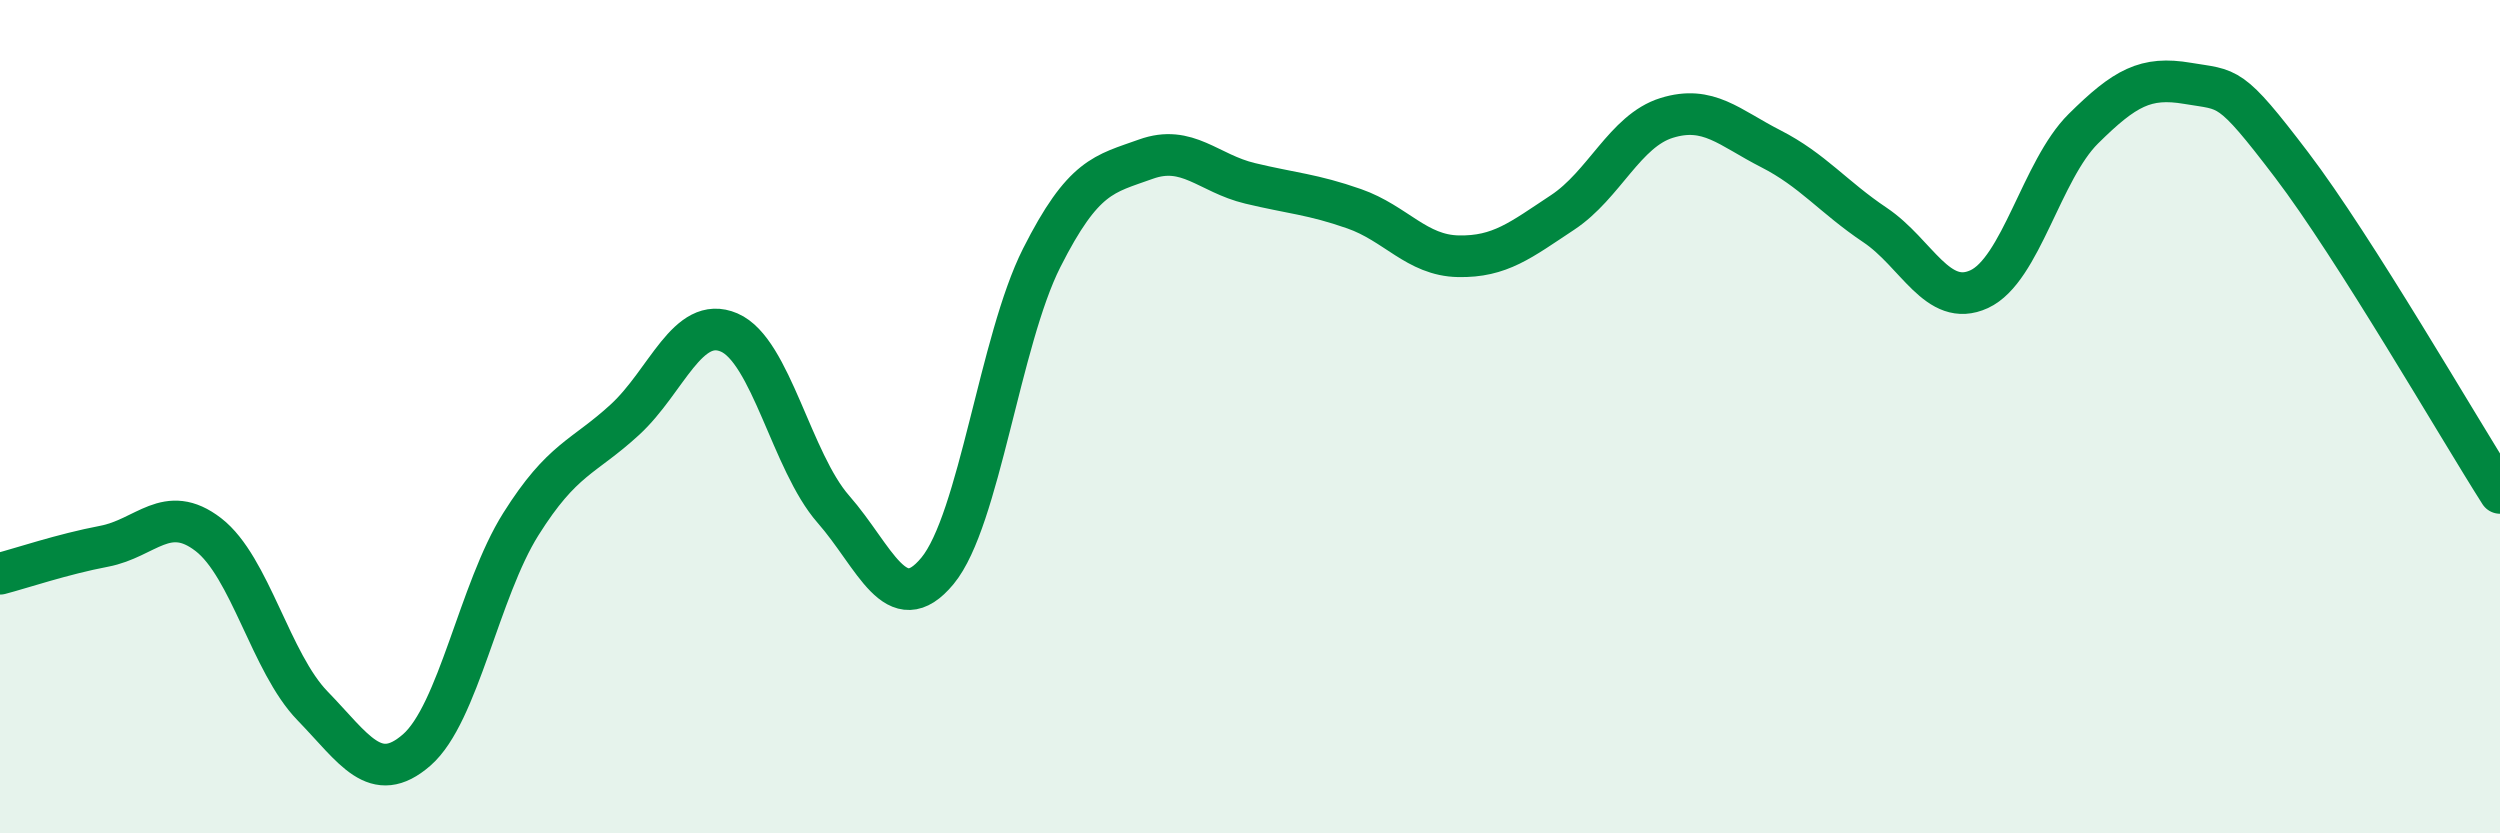
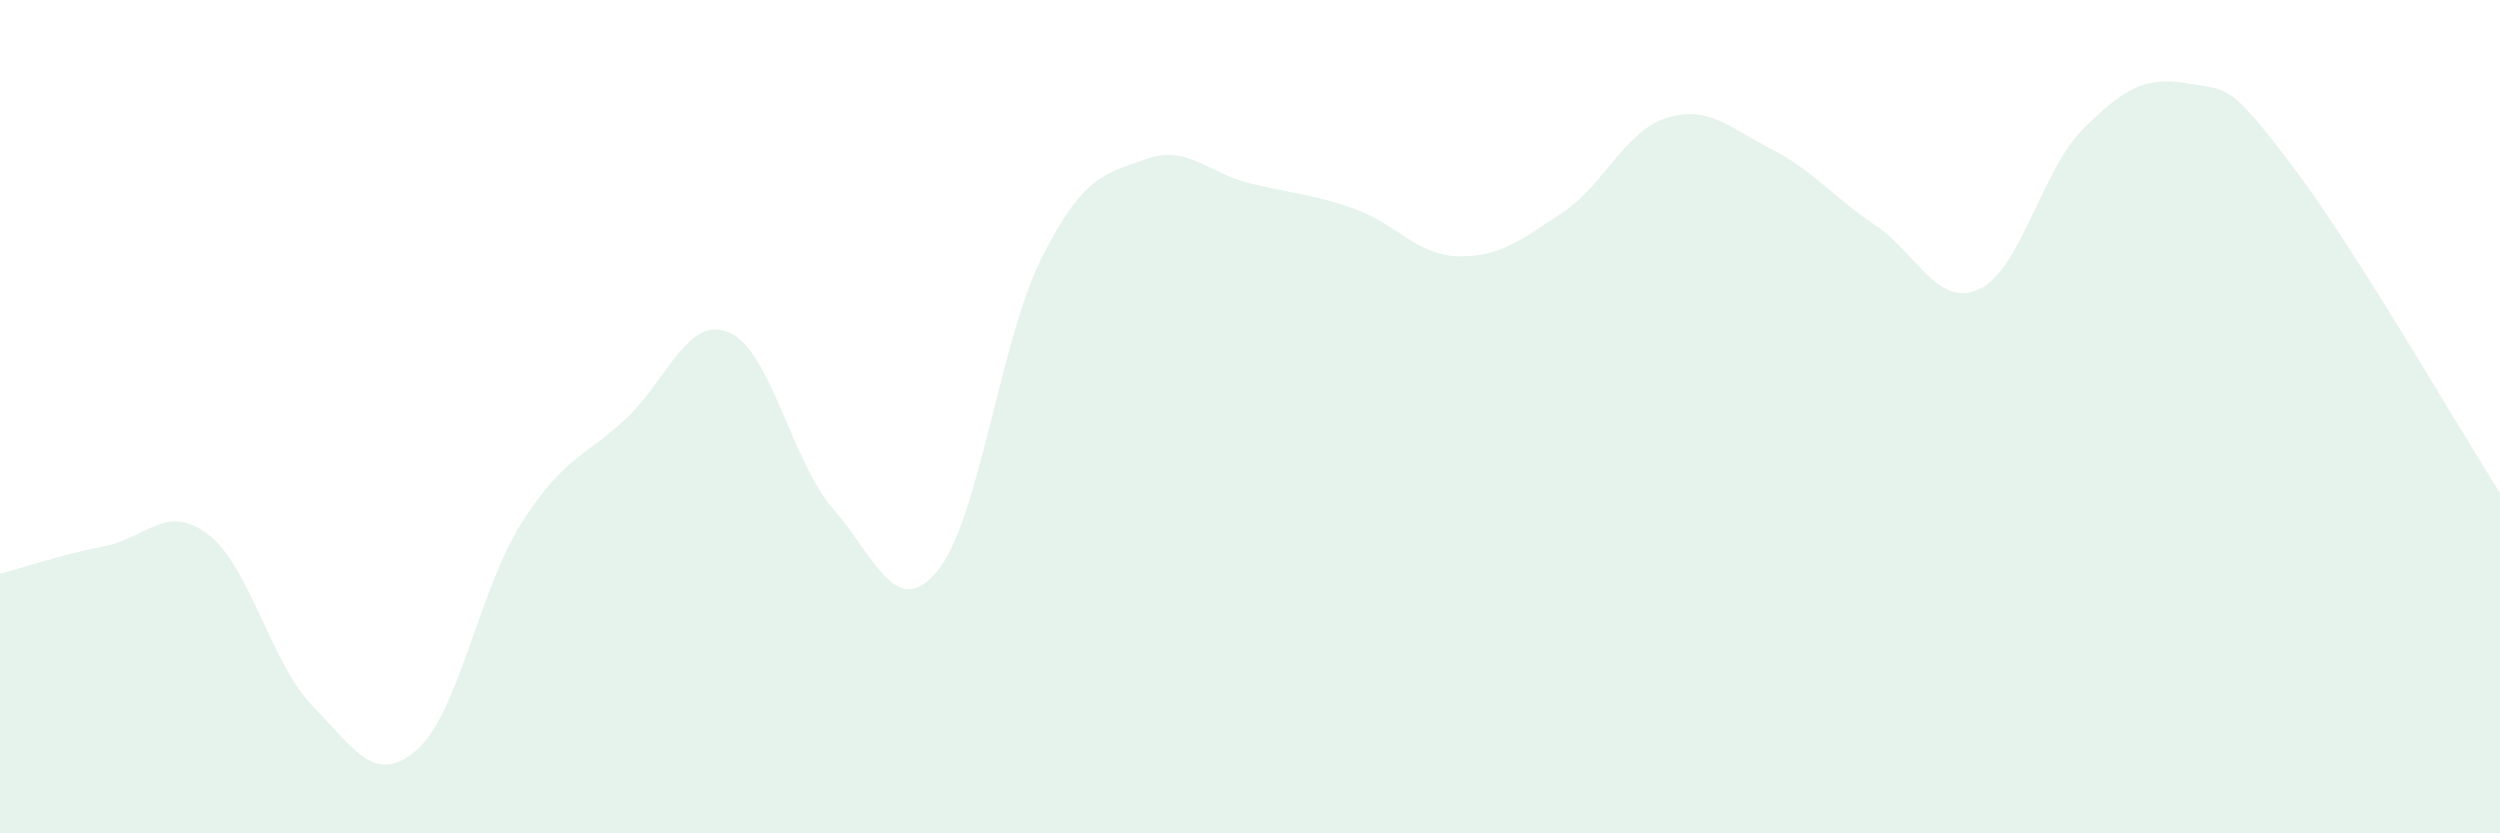
<svg xmlns="http://www.w3.org/2000/svg" width="60" height="20" viewBox="0 0 60 20">
  <path d="M 0,13.77 C 0.5,13.64 1.5,13.3 2.5,13.11 C 3.5,12.92 4,12.06 5,12.83 C 6,13.6 6.5,15.91 7.5,16.94 C 8.5,17.97 9,18.87 10,18 C 11,17.13 11.5,14.17 12.5,12.58 C 13.5,10.99 14,10.99 15,10.07 C 16,9.15 16.5,7.55 17.5,7.98 C 18.5,8.41 19,11.08 20,12.22 C 21,13.36 21.5,14.91 22.5,13.7 C 23.5,12.49 24,8.17 25,6.19 C 26,4.21 26.5,4.18 27.5,3.82 C 28.5,3.46 29,4.16 30,4.4 C 31,4.64 31.5,4.66 32.5,5.01 C 33.5,5.36 34,6.13 35,6.15 C 36,6.17 36.5,5.76 37.5,5.1 C 38.5,4.44 39,3.14 40,2.83 C 41,2.52 41.5,3.06 42.5,3.57 C 43.5,4.08 44,4.73 45,5.4 C 46,6.07 46.5,7.4 47.5,6.94 C 48.5,6.48 49,4.08 50,3.09 C 51,2.1 51.5,1.83 52.5,2 C 53.5,2.17 53.5,1.99 55,3.96 C 56.5,5.93 59,10.26 60,11.83L60 20L0 20Z" fill="#008740" opacity="0.1" stroke-linecap="round" stroke-linejoin="round" />
-   <path d="M 0,13.77 C 0.5,13.64 1.5,13.3 2.5,13.11 C 3.5,12.92 4,12.06 5,12.83 C 6,13.6 6.5,15.91 7.5,16.94 C 8.5,17.97 9,18.87 10,18 C 11,17.13 11.5,14.17 12.5,12.58 C 13.5,10.99 14,10.99 15,10.07 C 16,9.15 16.5,7.55 17.5,7.98 C 18.5,8.41 19,11.08 20,12.22 C 21,13.36 21.5,14.91 22.5,13.7 C 23.5,12.49 24,8.17 25,6.19 C 26,4.21 26.5,4.18 27.5,3.82 C 28.5,3.46 29,4.16 30,4.4 C 31,4.64 31.5,4.66 32.5,5.01 C 33.5,5.36 34,6.13 35,6.15 C 36,6.17 36.5,5.76 37.5,5.1 C 38.5,4.44 39,3.14 40,2.83 C 41,2.52 41.5,3.06 42.5,3.57 C 43.5,4.08 44,4.73 45,5.4 C 46,6.07 46.5,7.4 47.5,6.94 C 48.5,6.48 49,4.08 50,3.09 C 51,2.1 51.5,1.83 52.5,2 C 53.5,2.17 53.5,1.99 55,3.96 C 56.5,5.93 59,10.26 60,11.83" stroke="#008740" stroke-width="1" fill="none" stroke-linecap="round" stroke-linejoin="round" />
</svg>